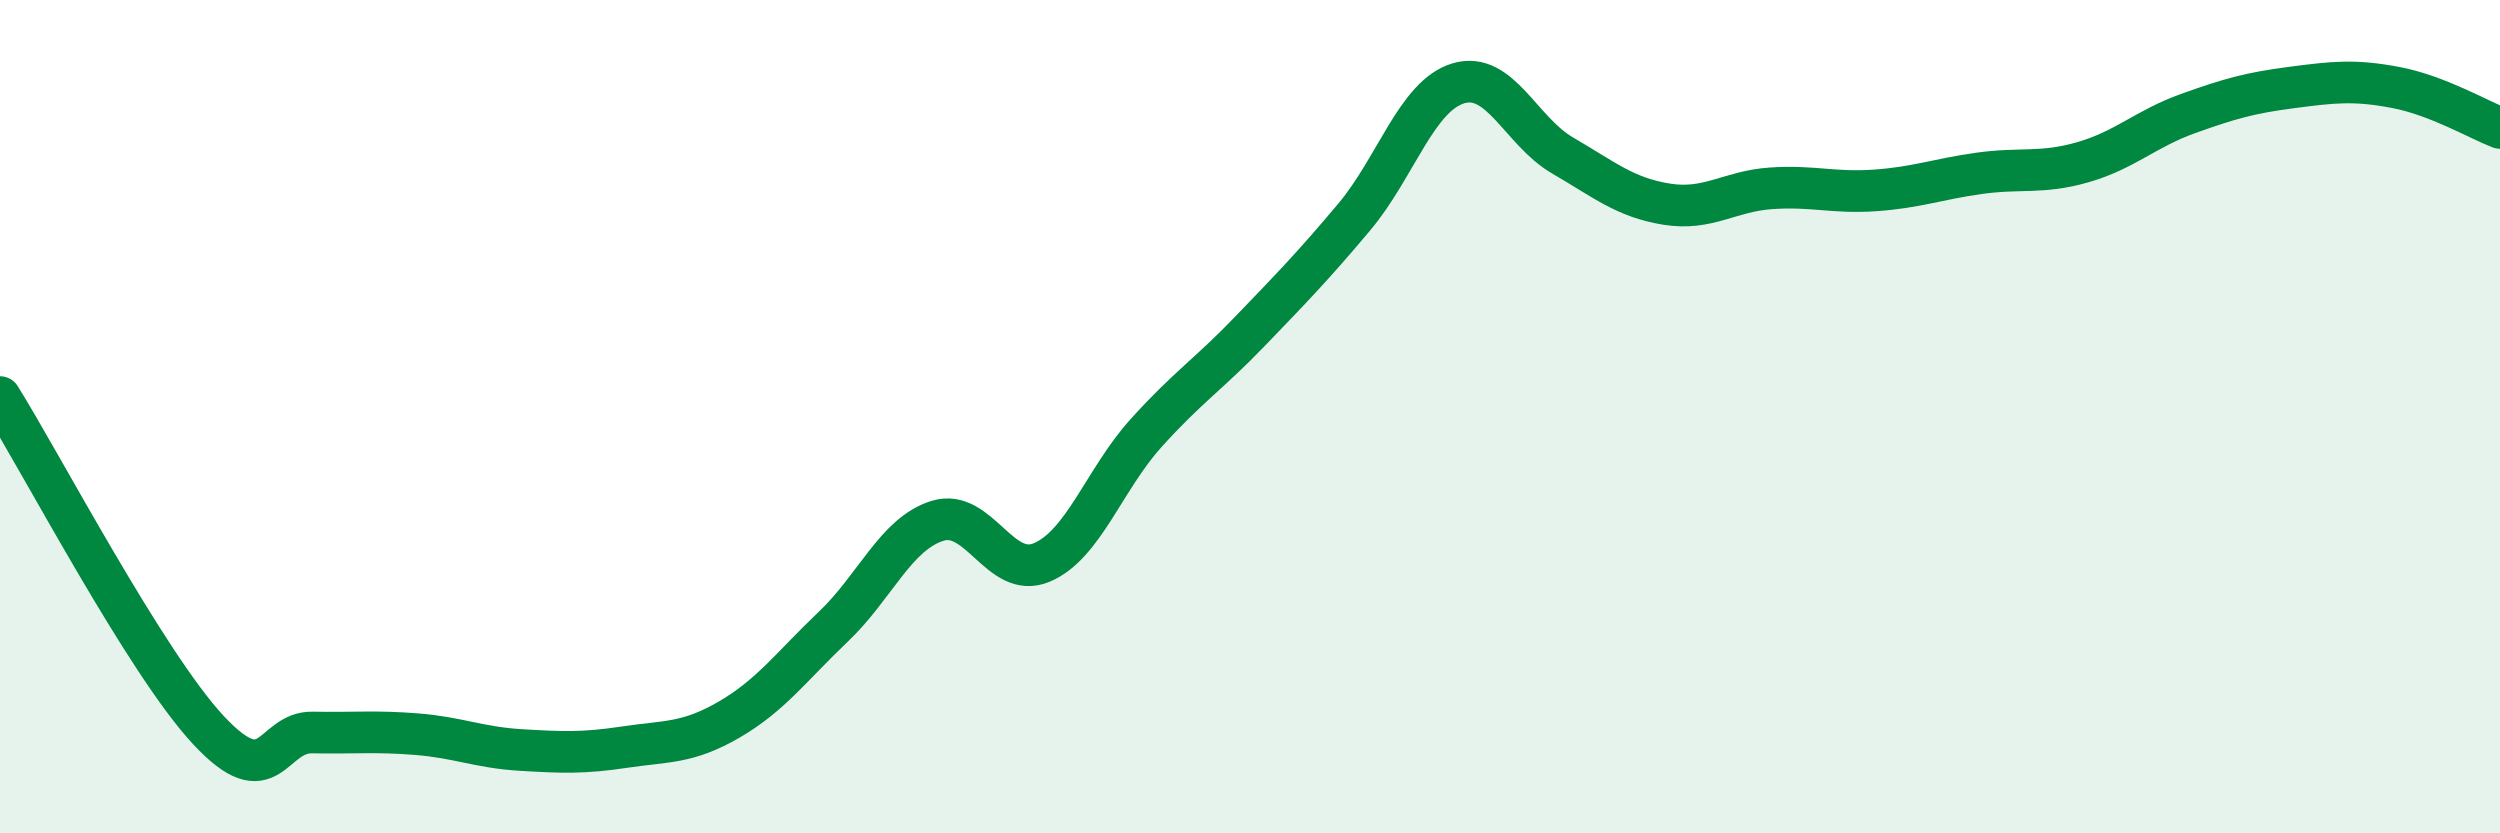
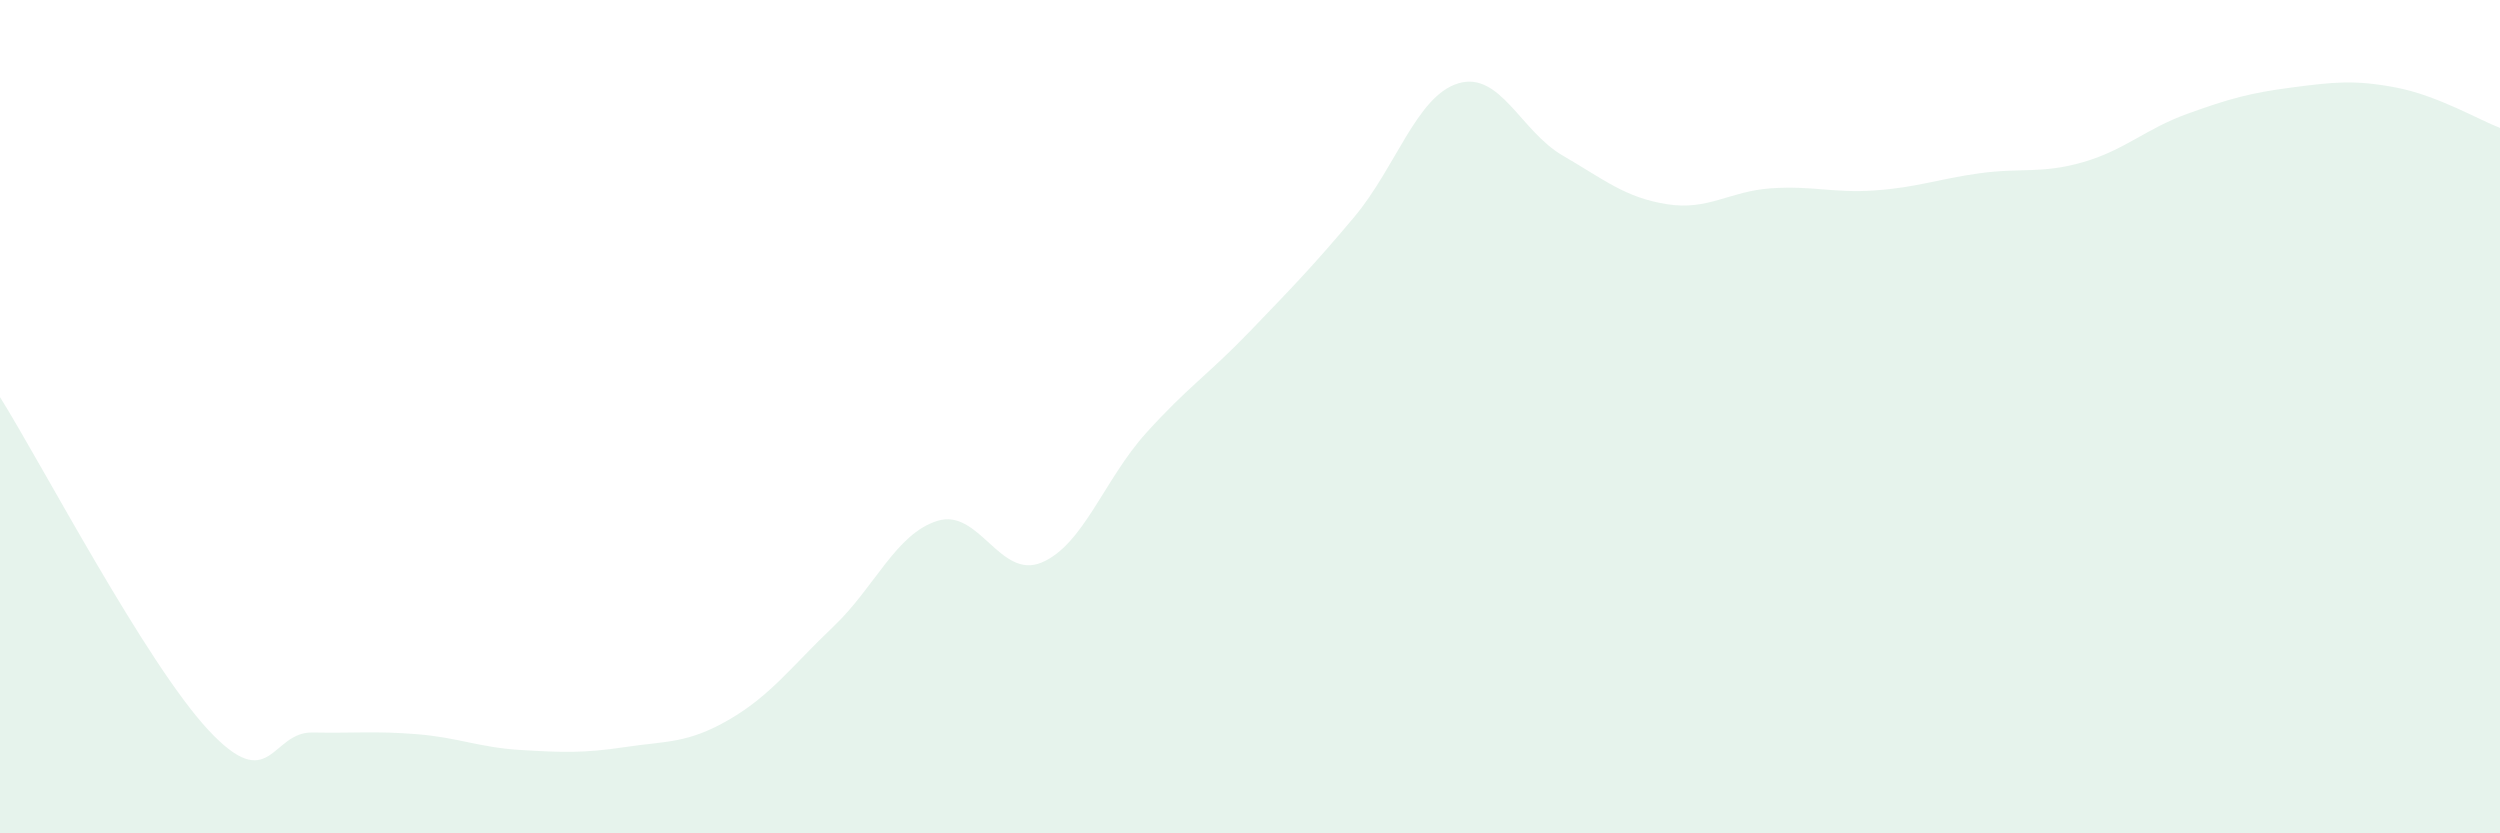
<svg xmlns="http://www.w3.org/2000/svg" width="60" height="20" viewBox="0 0 60 20">
  <path d="M 0,9.53 C 1,11.13 3.5,15.91 5,17.52 C 6.5,19.13 6.5,17.56 7.5,17.58 C 8.5,17.6 9,17.54 10,17.62 C 11,17.7 11.5,17.94 12.5,18 C 13.5,18.06 14,18.08 15,17.93 C 16,17.78 16.5,17.85 17.5,17.27 C 18.5,16.69 19,15.99 20,15.04 C 21,14.09 21.5,12.81 22.5,12.5 C 23.5,12.19 24,13.92 25,13.5 C 26,13.08 26.5,11.51 27.5,10.4 C 28.5,9.29 29,8.99 30,7.95 C 31,6.91 31.5,6.4 32.5,5.21 C 33.5,4.02 34,2.3 35,2 C 36,1.7 36.5,3.15 37.5,3.73 C 38.5,4.31 39,4.74 40,4.9 C 41,5.06 41.5,4.59 42.5,4.52 C 43.5,4.45 44,4.64 45,4.57 C 46,4.5 46.5,4.3 47.5,4.16 C 48.5,4.02 49,4.18 50,3.89 C 51,3.6 51.5,3.09 52.5,2.73 C 53.5,2.37 54,2.23 55,2.1 C 56,1.97 56.5,1.91 57.5,2.1 C 58.5,2.29 59.5,2.88 60,3.07L60 20L0 20Z" fill="#008740" opacity="0.1" stroke-linecap="round" stroke-linejoin="round" />
-   <path d="M 0,9.53 C 1,11.13 3.5,15.91 5,17.52 C 6.5,19.13 6.5,17.56 7.5,17.58 C 8.5,17.6 9,17.54 10,17.62 C 11,17.7 11.5,17.94 12.5,18 C 13.5,18.06 14,18.08 15,17.93 C 16,17.78 16.5,17.85 17.5,17.27 C 18.5,16.69 19,15.99 20,15.04 C 21,14.09 21.5,12.81 22.5,12.5 C 23.5,12.19 24,13.92 25,13.5 C 26,13.08 26.5,11.51 27.5,10.4 C 28.5,9.29 29,8.99 30,7.95 C 31,6.91 31.5,6.4 32.5,5.21 C 33.5,4.02 34,2.3 35,2 C 36,1.7 36.5,3.15 37.5,3.73 C 38.5,4.31 39,4.74 40,4.9 C 41,5.06 41.5,4.59 42.5,4.52 C 43.5,4.45 44,4.64 45,4.57 C 46,4.5 46.5,4.3 47.5,4.16 C 48.5,4.02 49,4.18 50,3.89 C 51,3.6 51.5,3.09 52.5,2.73 C 53.5,2.37 54,2.23 55,2.1 C 56,1.97 56.5,1.91 57.5,2.1 C 58.5,2.29 59.5,2.88 60,3.07" stroke="#008740" stroke-width="1" fill="none" stroke-linecap="round" stroke-linejoin="round" />
</svg>